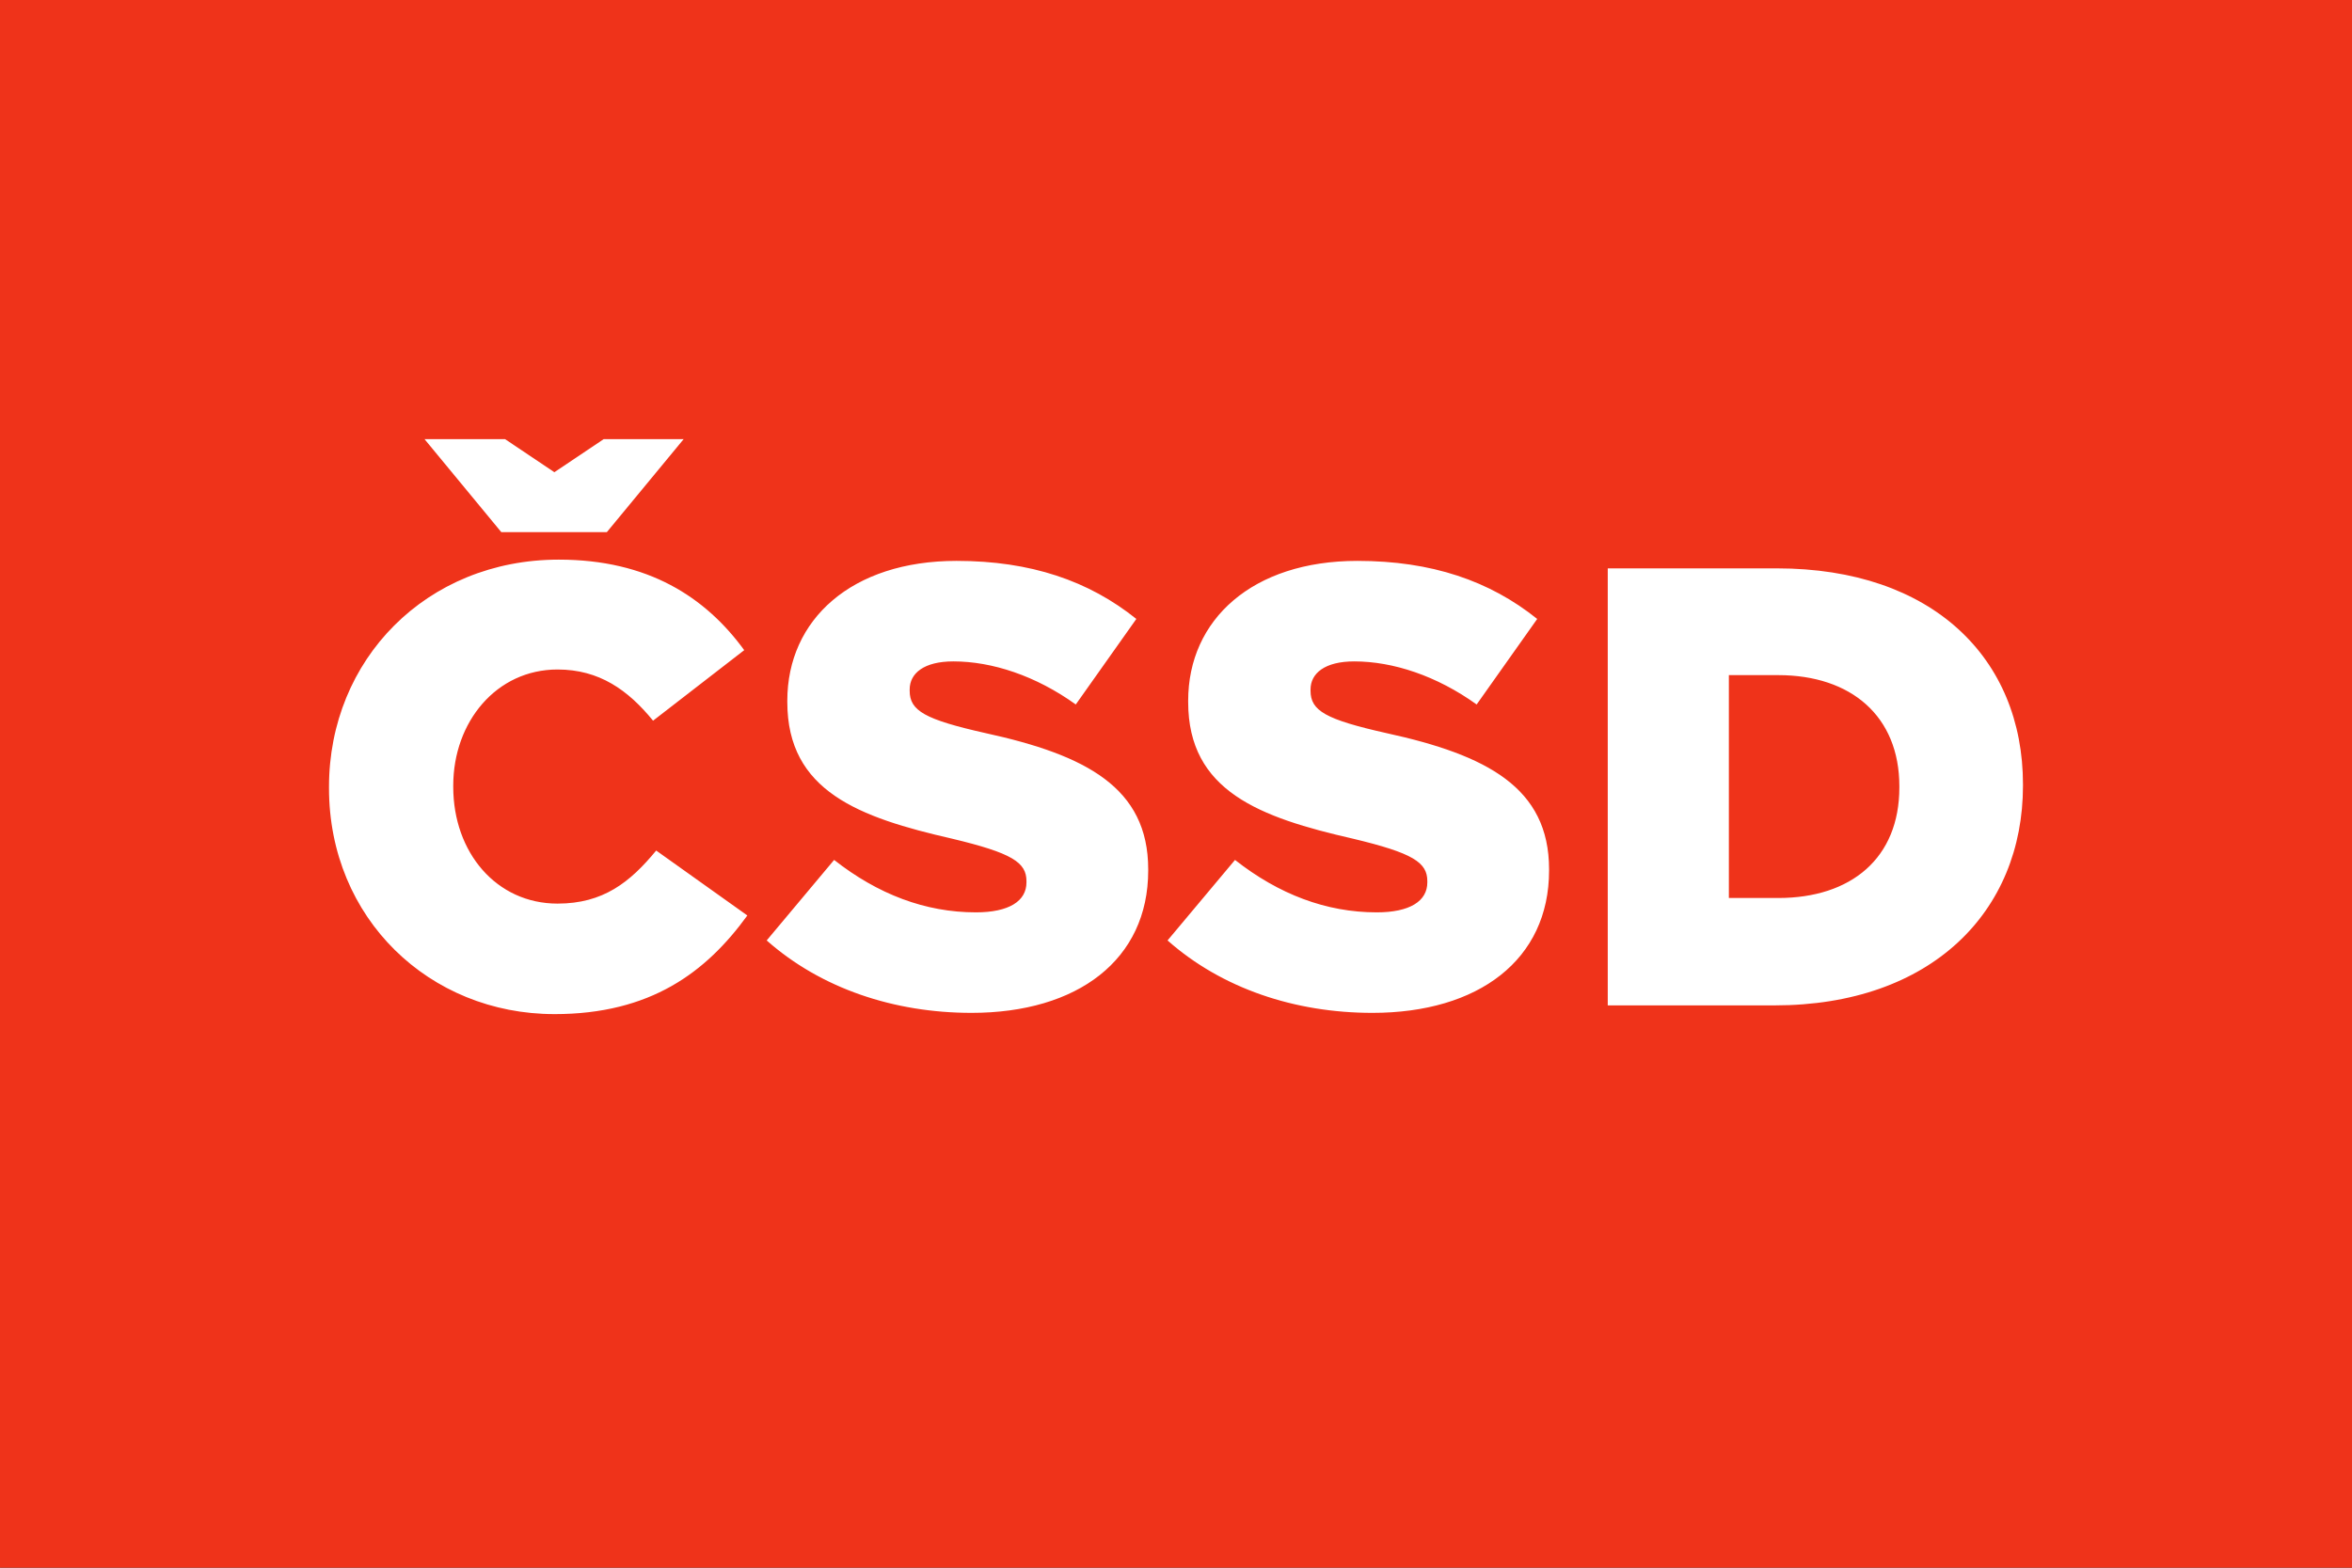
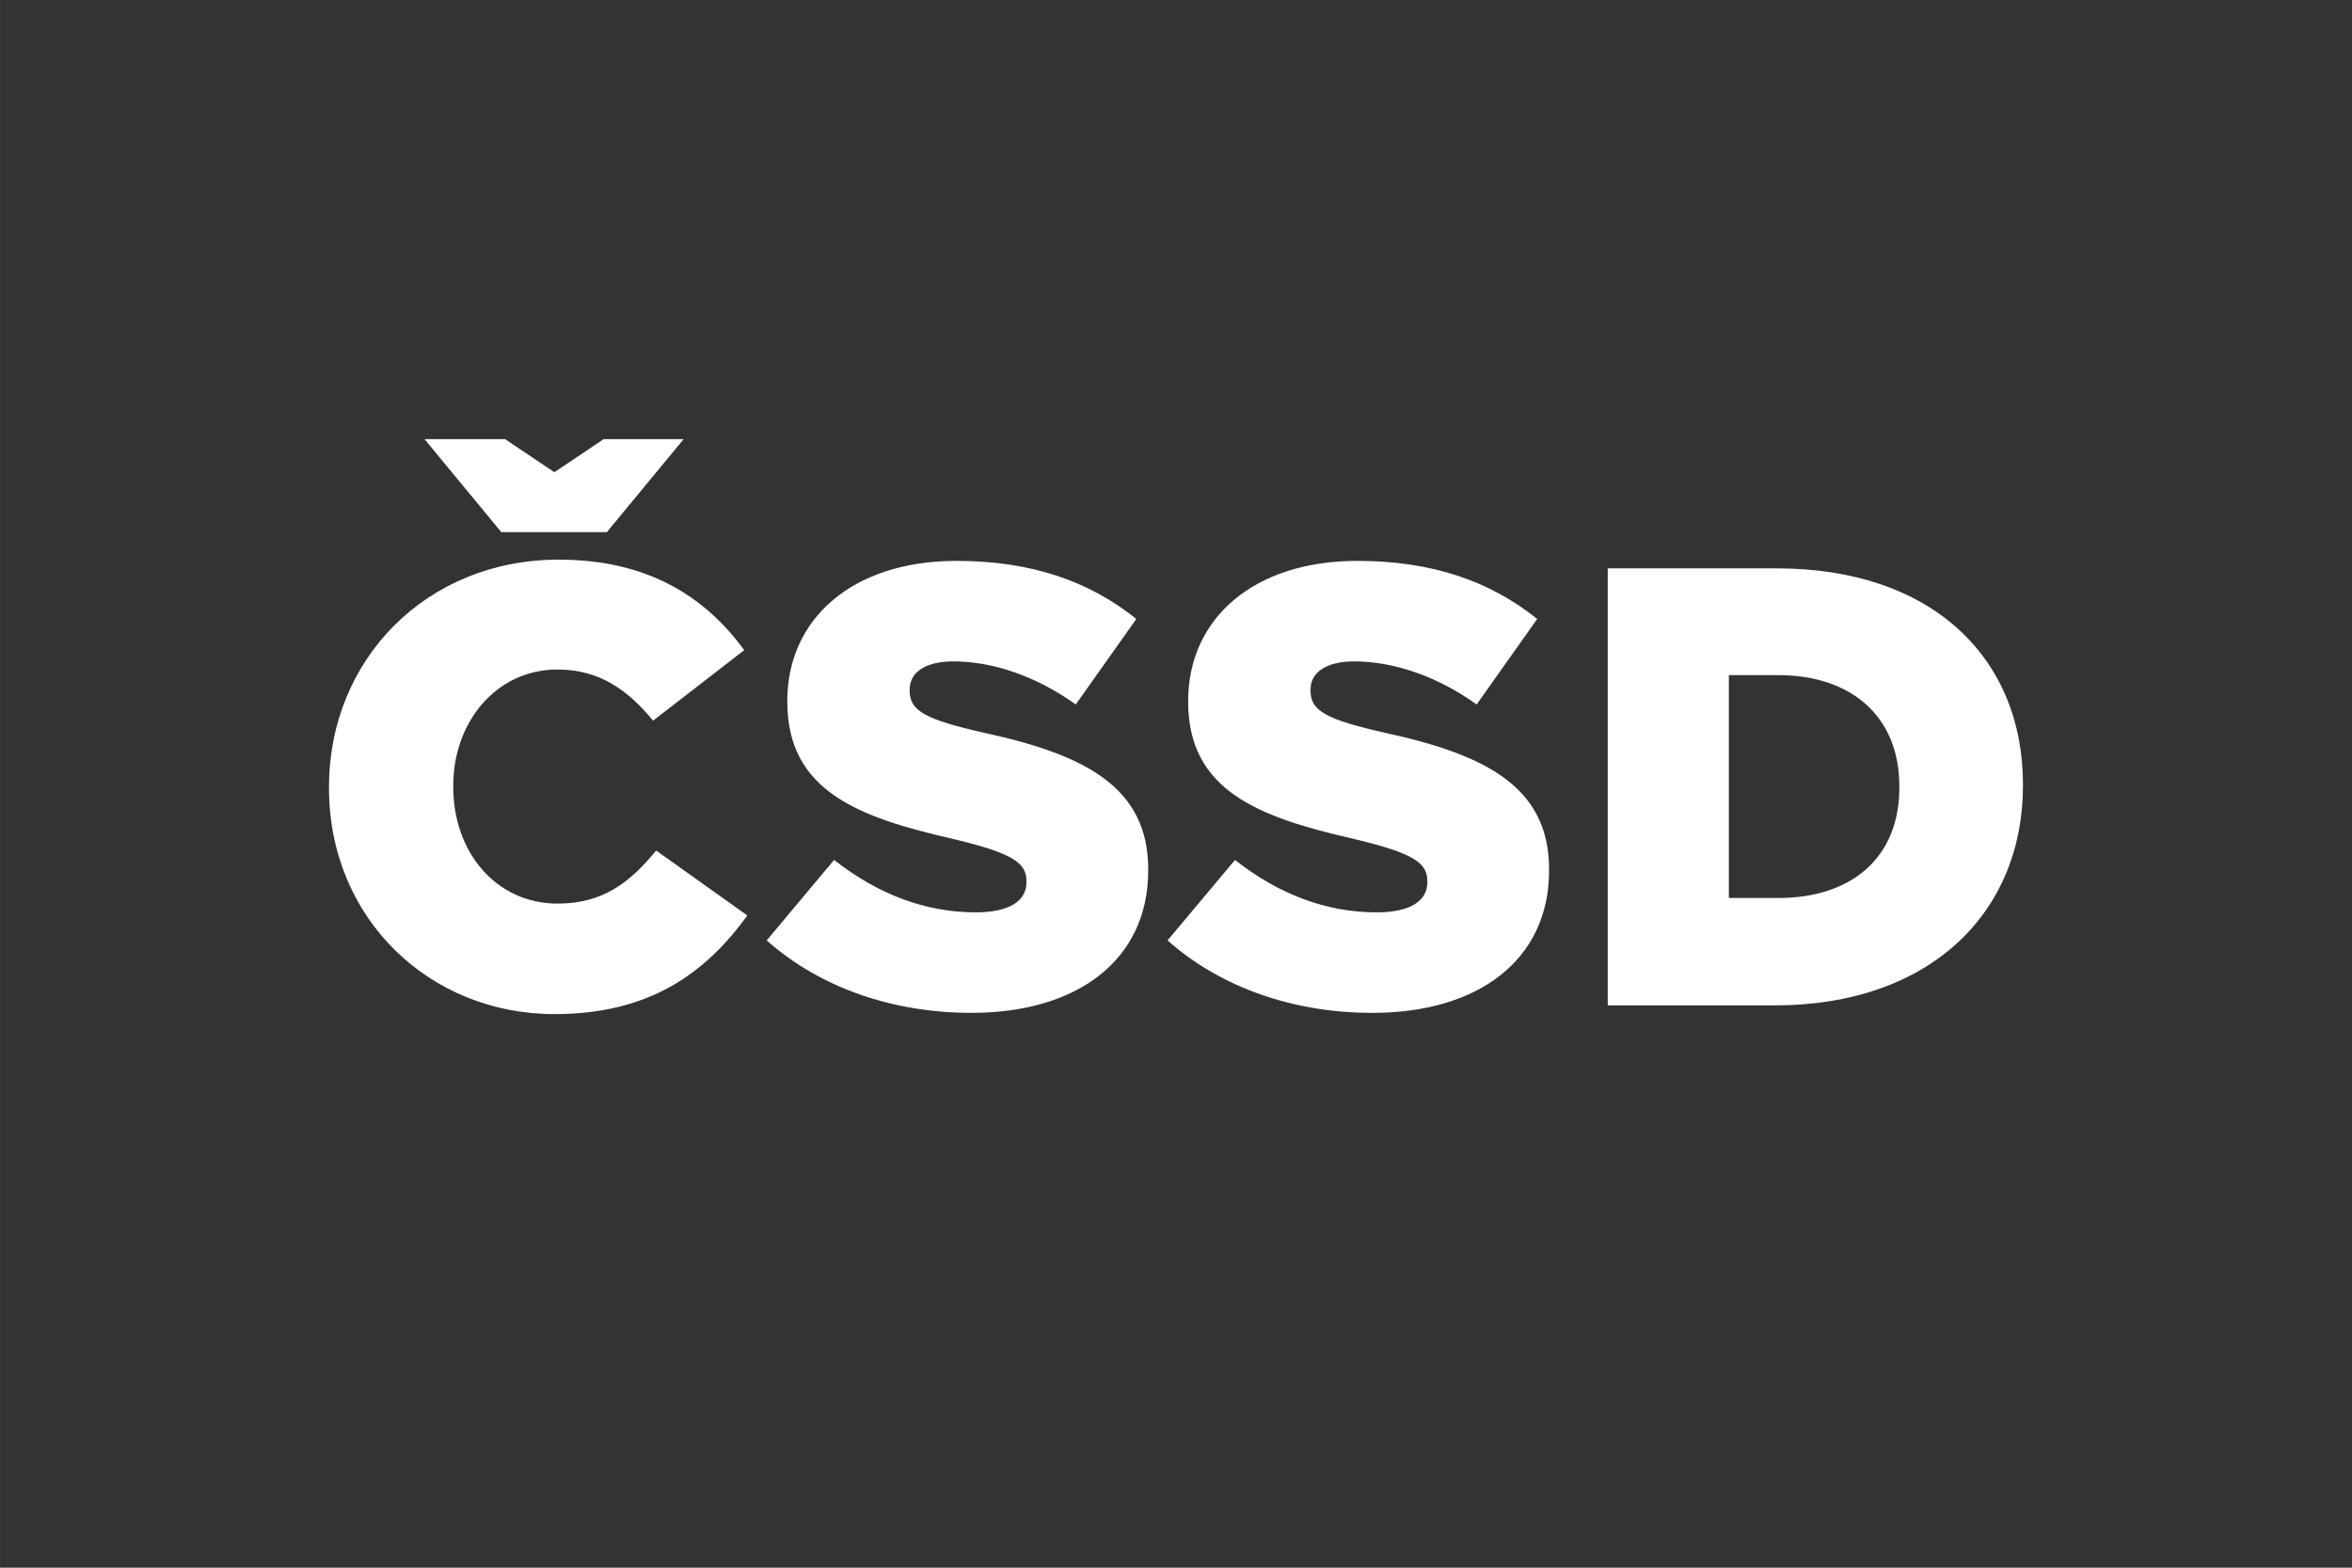
<svg xmlns="http://www.w3.org/2000/svg" width="900" height="600" version="1.1" viewBox="0 0 238.12 158.75">
  <rect x="0" y="0" width="238.12" height="158.75" fill="#333333" stroke="none" />
  <style type="text/css">.st0{fill:#63C3D1;}</style>
  <style type="text/css">.st0{fill:#63C3D1;}</style>
  <style type="text/css">.st0{fill:#fff;}</style>
  <style type="text/css">.st0{fill:#63C3D1;}</style>
  <style type="text/css">.st0{fill:#63C3D1;}</style>
  <style type="text/css">.st0{fill:#fff;}</style>
  <g transform="translate(-242.29 -151.34)" fill="#ec3513">
    <g transform="translate(-.004 .002)" fill="#ec3513">
      <g transform="matrix(.265 0 0 .265 242.29 151.34)" fill="#ec3513">
-         <rect width="900" height="600" fill="#ef331a" />
-       </g>
+         </g>
    </g>
  </g>
  <path d="m180.03 68.366c7.398 0 12.265 4.173 12.265 11.254v0.125c0 7.146-4.867 11.19-12.265 11.19h-4.996v-22.569zm-17.258 33.443h16.879c15.869 0 25.16-9.483 25.16-22.254v-0.125c0-12.771-9.167-21.875-24.906-21.875h-17.133zm-23.833 0.758c10.748 0 17.892-5.373 17.892-14.414v-0.125c0-8.283-6.323-11.569-16.436-13.783-6.197-1.39-7.714-2.275-7.714-4.298v-0.127c0-1.644 1.456-2.844 4.425-2.844 3.919 0 8.346 1.454 12.392 4.362l6.131-8.662c-4.802-3.854-10.682-5.879-18.206-5.879-10.621 0-17.131 5.944-17.131 14.162v0.125c0 9.04 7.269 11.696 16.69 13.846 6.069 1.452 7.523 2.4 7.523 4.298v0.127c0 1.896-1.771 3.034-5.121 3.034-5.121 0-9.927-1.833-14.35-5.309l-6.829 8.152c5.5 4.869 12.898 7.335 20.735 7.335m-40.585 0c10.748 0 17.891-5.373 17.891-14.414v-0.125c0-8.283-6.323-11.569-16.437-13.783-6.196-1.39-7.713-2.275-7.713-4.298v-0.127c0-1.644 1.454-2.844 4.425-2.844 3.921 0 8.346 1.454 12.392 4.362l6.131-8.662c-4.804-3.854-10.683-5.879-18.206-5.879-10.621 0-17.131 5.944-17.131 14.162v0.125c0 9.04 7.269 11.696 16.69 13.846 6.069 1.452 7.523 2.4 7.523 4.298v0.127c0 1.896-1.771 3.034-5.121 3.034-5.121 0-9.927-1.833-14.352-5.309l-6.827 8.152c5.5 4.869 12.898 7.335 20.735 7.335m-29.142-58.098h-8.094l-4.994 3.35-4.994-3.35h-8.154l7.775 9.419h10.683zm-13.087 58.225c9.735 0 15.362-4.237 19.535-9.989l-9.229-6.575c-2.656 3.225-5.375 5.373-9.989 5.373-6.196 0-10.558-5.183-10.558-11.819v-0.129c0-6.448 4.362-11.758 10.558-11.758 4.235 0 7.144 2.086 9.673 5.183l9.229-7.142c-3.919-5.375-9.735-9.167-18.775-9.167-13.402 0-23.264 10.115-23.264 23.012v0.125c0 13.212 10.177 22.885 22.821 22.885" fill="#fff" />
</svg>